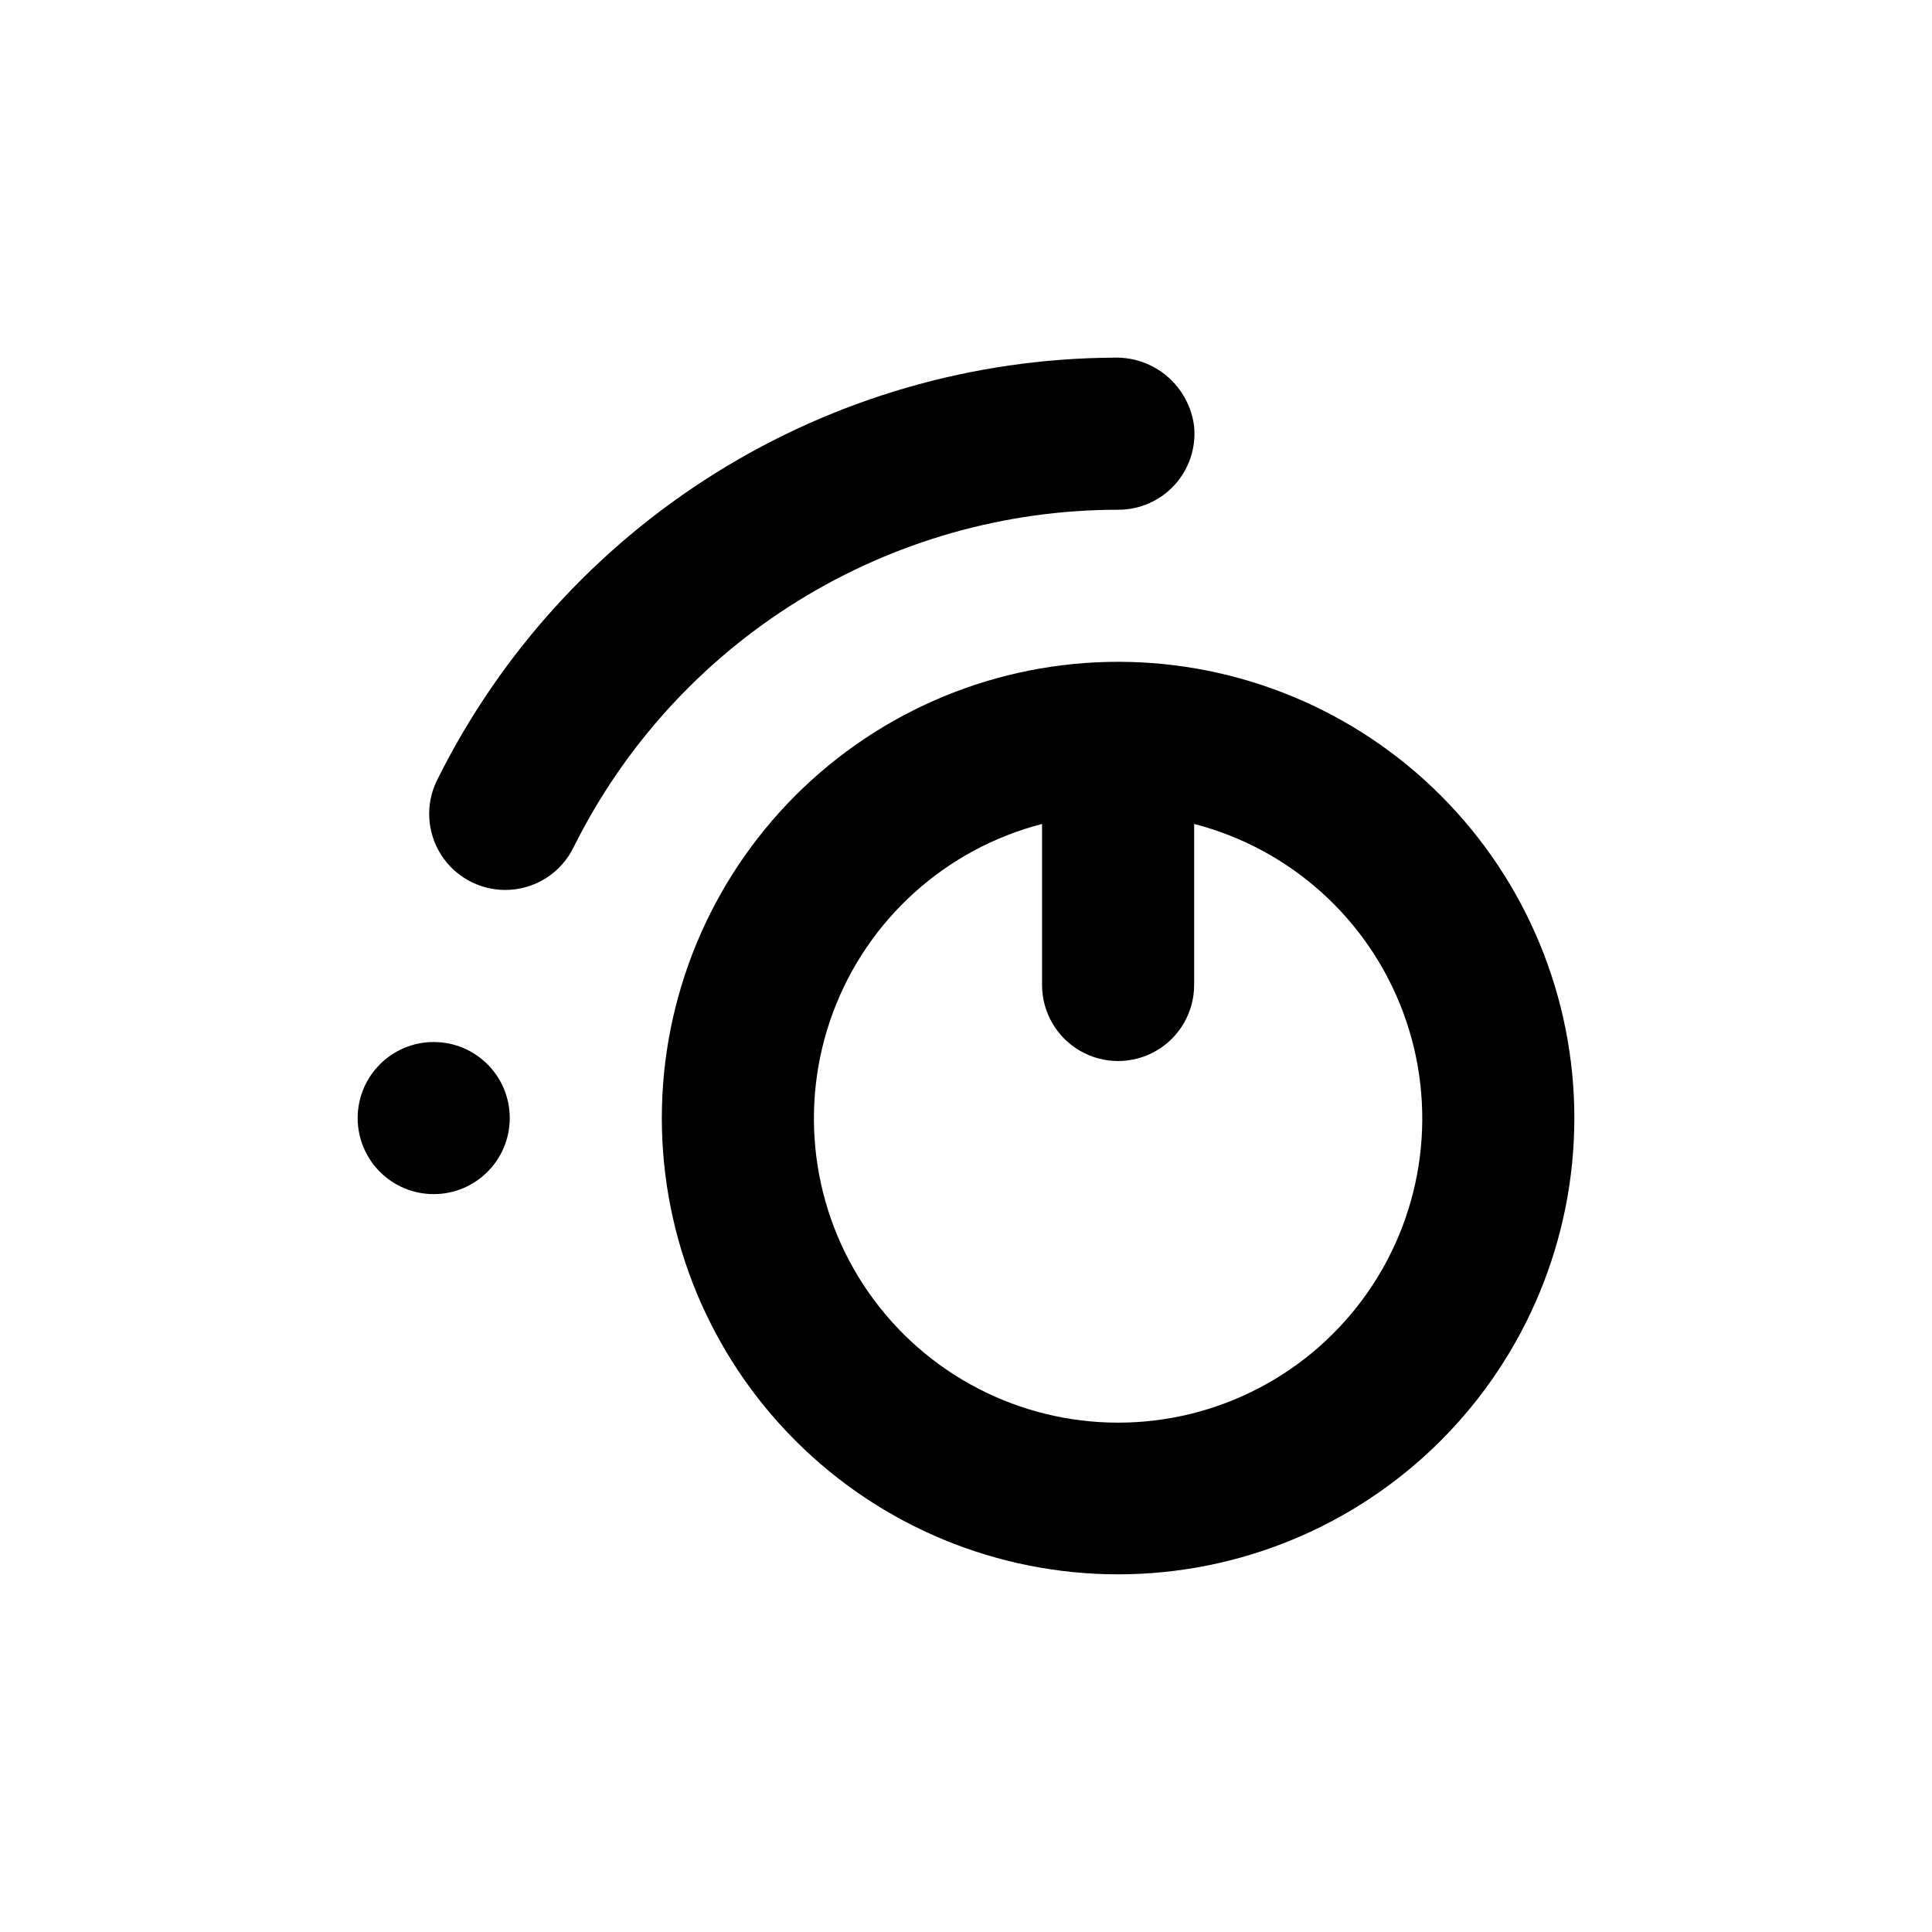
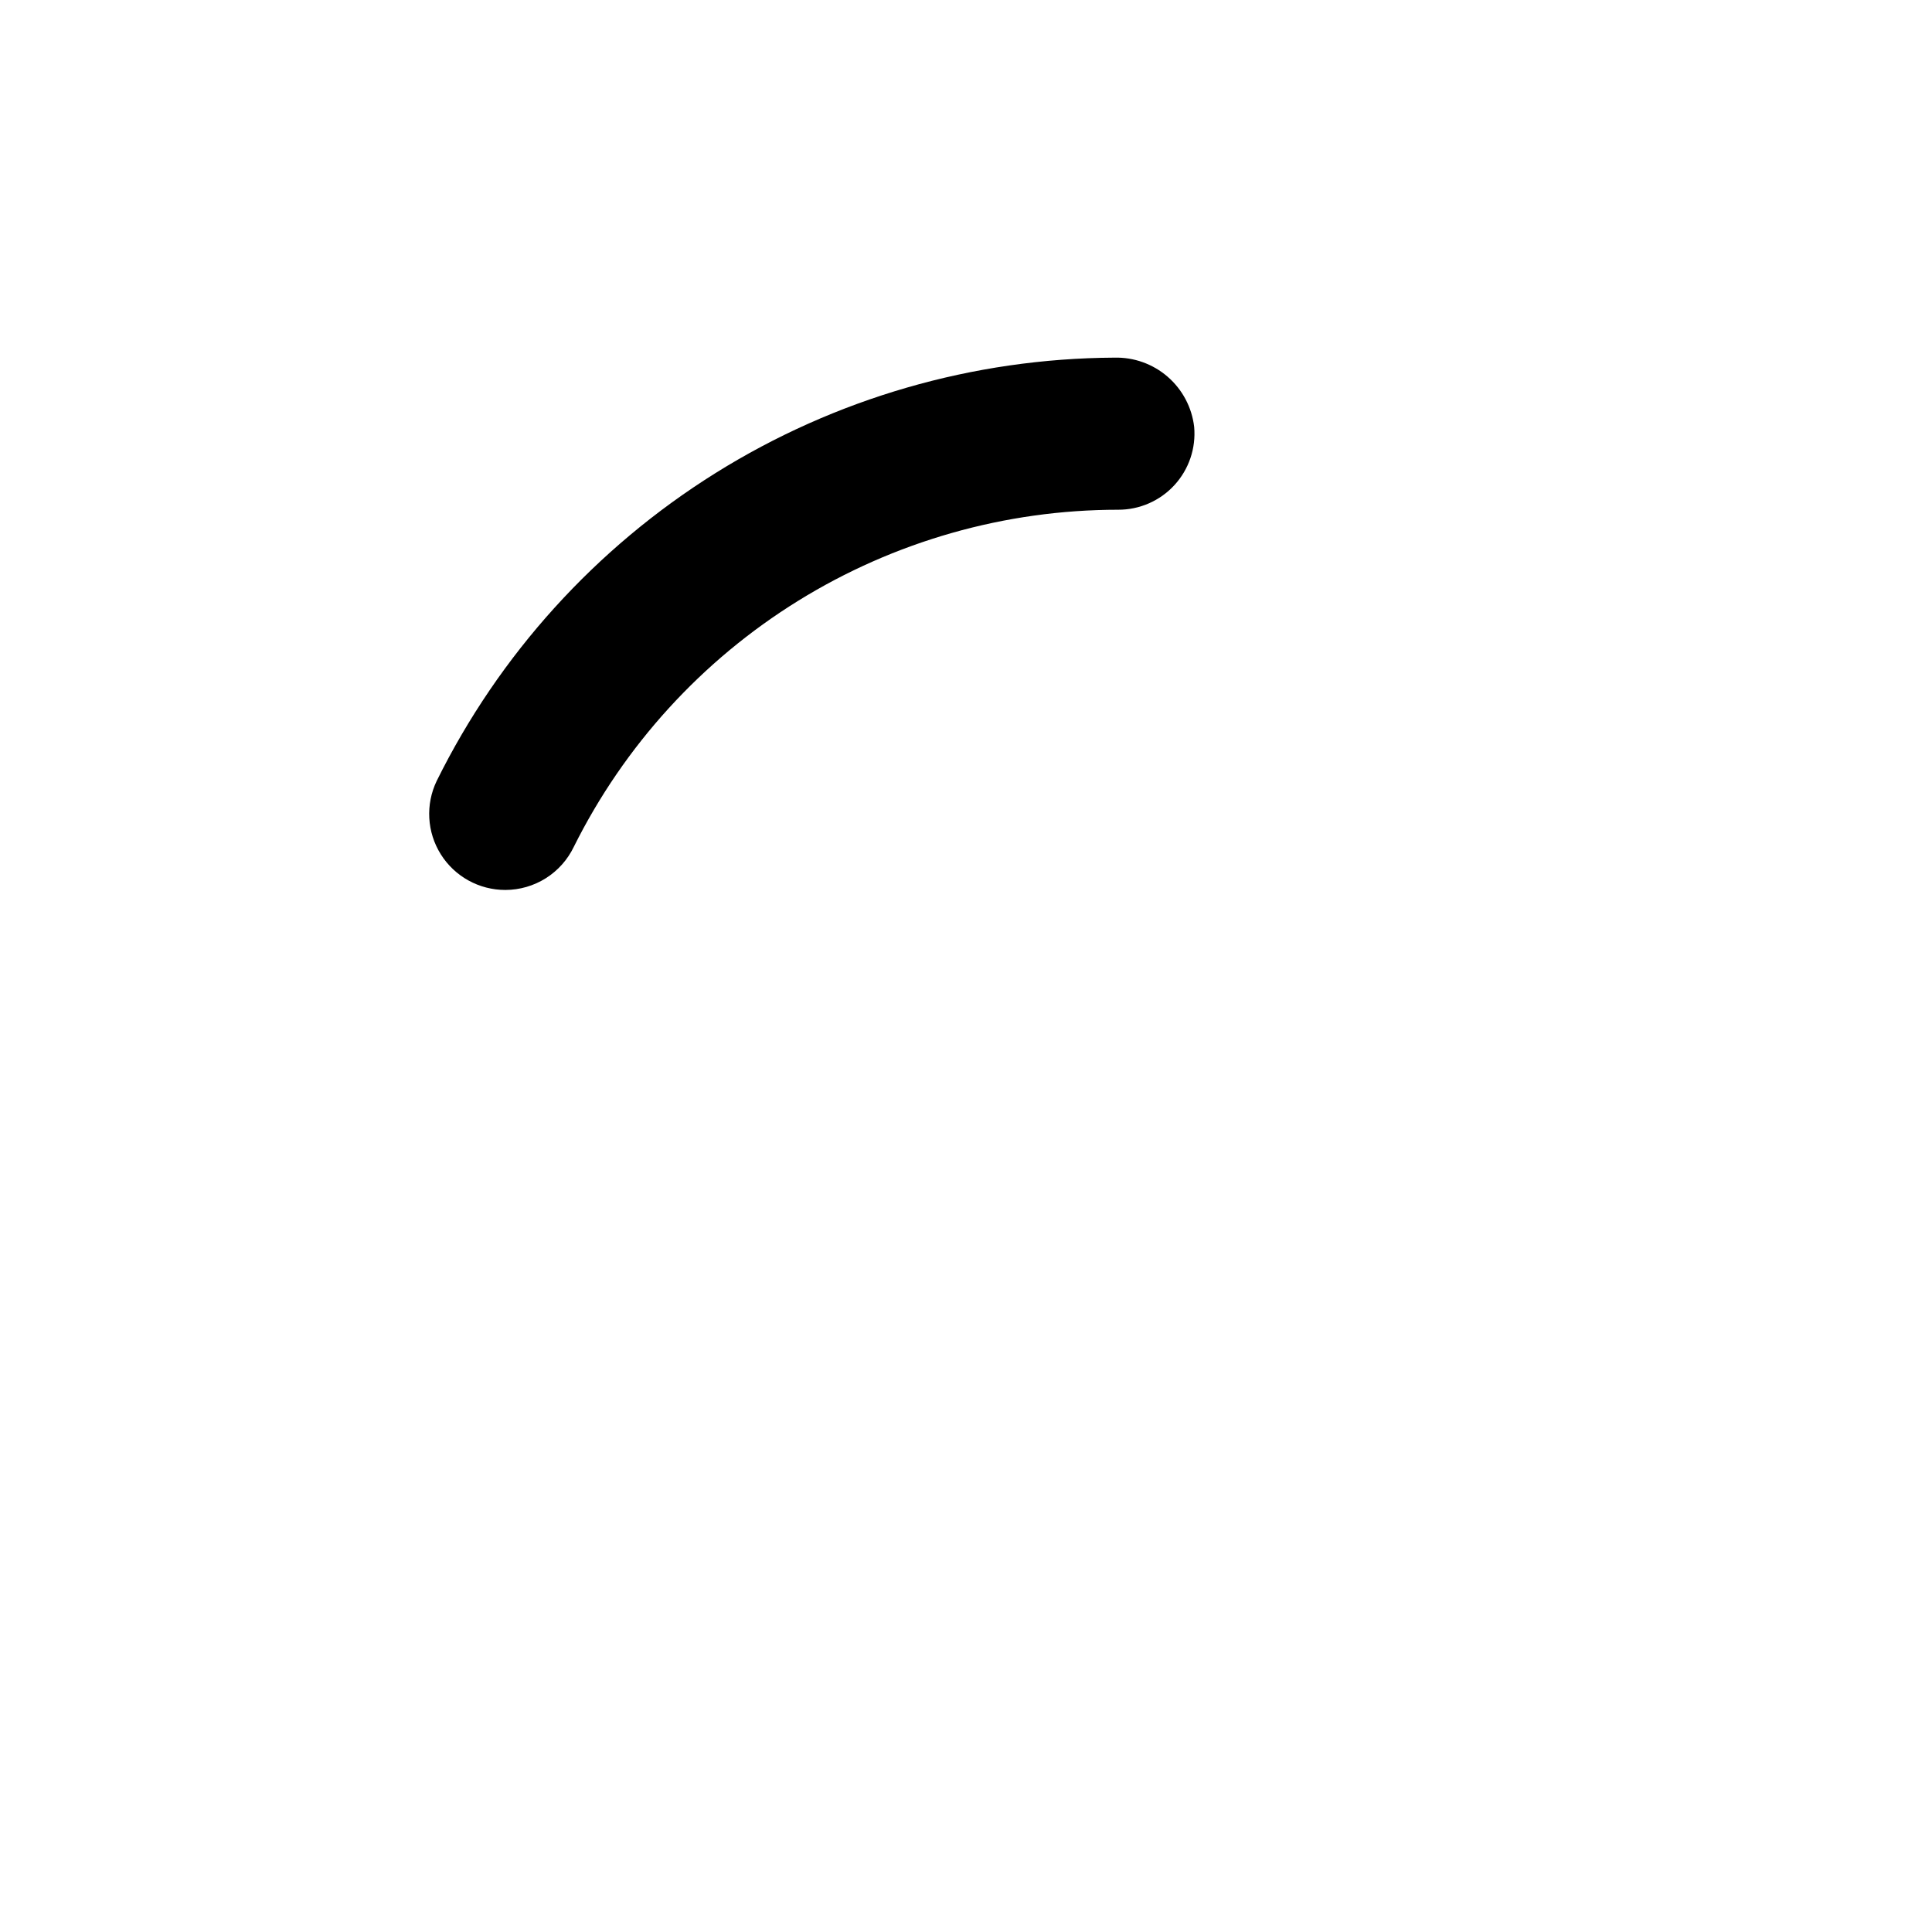
<svg xmlns="http://www.w3.org/2000/svg" fill="#000000" width="800px" height="800px" version="1.1" viewBox="144 144 512 512">
  <g>
-     <path d="m319.39 440.3c0 32.066 12.738 62.82 35.414 85.496 22.676 22.676 53.43 35.418 85.5 35.418 32.066 0 62.82-12.742 85.496-35.418s35.418-53.43 35.418-85.496c0-32.07-12.742-62.824-35.418-85.5-22.676-22.676-53.43-35.414-85.496-35.414-32.07 0-62.824 12.738-85.5 35.414-22.676 22.676-35.414 53.43-35.414 85.5zm141.07-35.266v-42.676c25.547 6.598 46.25 25.281 55.426 50.02 9.176 24.742 5.66 52.406-9.406 74.066-15.07 21.66-39.785 34.574-66.172 34.574-26.387 0-51.105-12.914-66.172-34.574-15.07-21.66-18.586-49.324-9.41-74.066 9.176-24.738 29.879-43.422 55.43-50.02v42.672c0 7.203 3.84 13.855 10.074 17.453 6.234 3.602 13.918 3.602 20.152 0 6.234-3.598 10.078-10.25 10.078-17.453z" />
-     <path d="m279.09 440.3c0 11.129-9.023 20.152-20.152 20.152-11.133 0-20.152-9.023-20.152-20.152 0-11.133 9.02-20.152 20.152-20.152 11.129 0 20.152 9.02 20.152 20.152" />
    <path d="m439.3 238.78c-37.387 0.195-73.98 10.789-105.69 30.594-31.711 19.809-57.285 48.043-73.867 81.551-3.019 6.254-2.609 13.621 1.086 19.496 3.695 5.879 10.16 9.438 17.102 9.426 3.793-0.008 7.508-1.086 10.715-3.106 3.211-2.023 5.781-4.914 7.422-8.332 13.363-26.824 33.941-49.395 59.422-65.172 25.477-15.777 54.852-24.145 84.82-24.152 5.672 0.02 11.094-2.348 14.93-6.531 3.836-4.18 5.731-9.785 5.223-15.438-0.602-5.144-3.109-9.879-7.023-13.273-3.914-3.394-8.957-5.199-14.137-5.062z" />
  </g>
</svg>